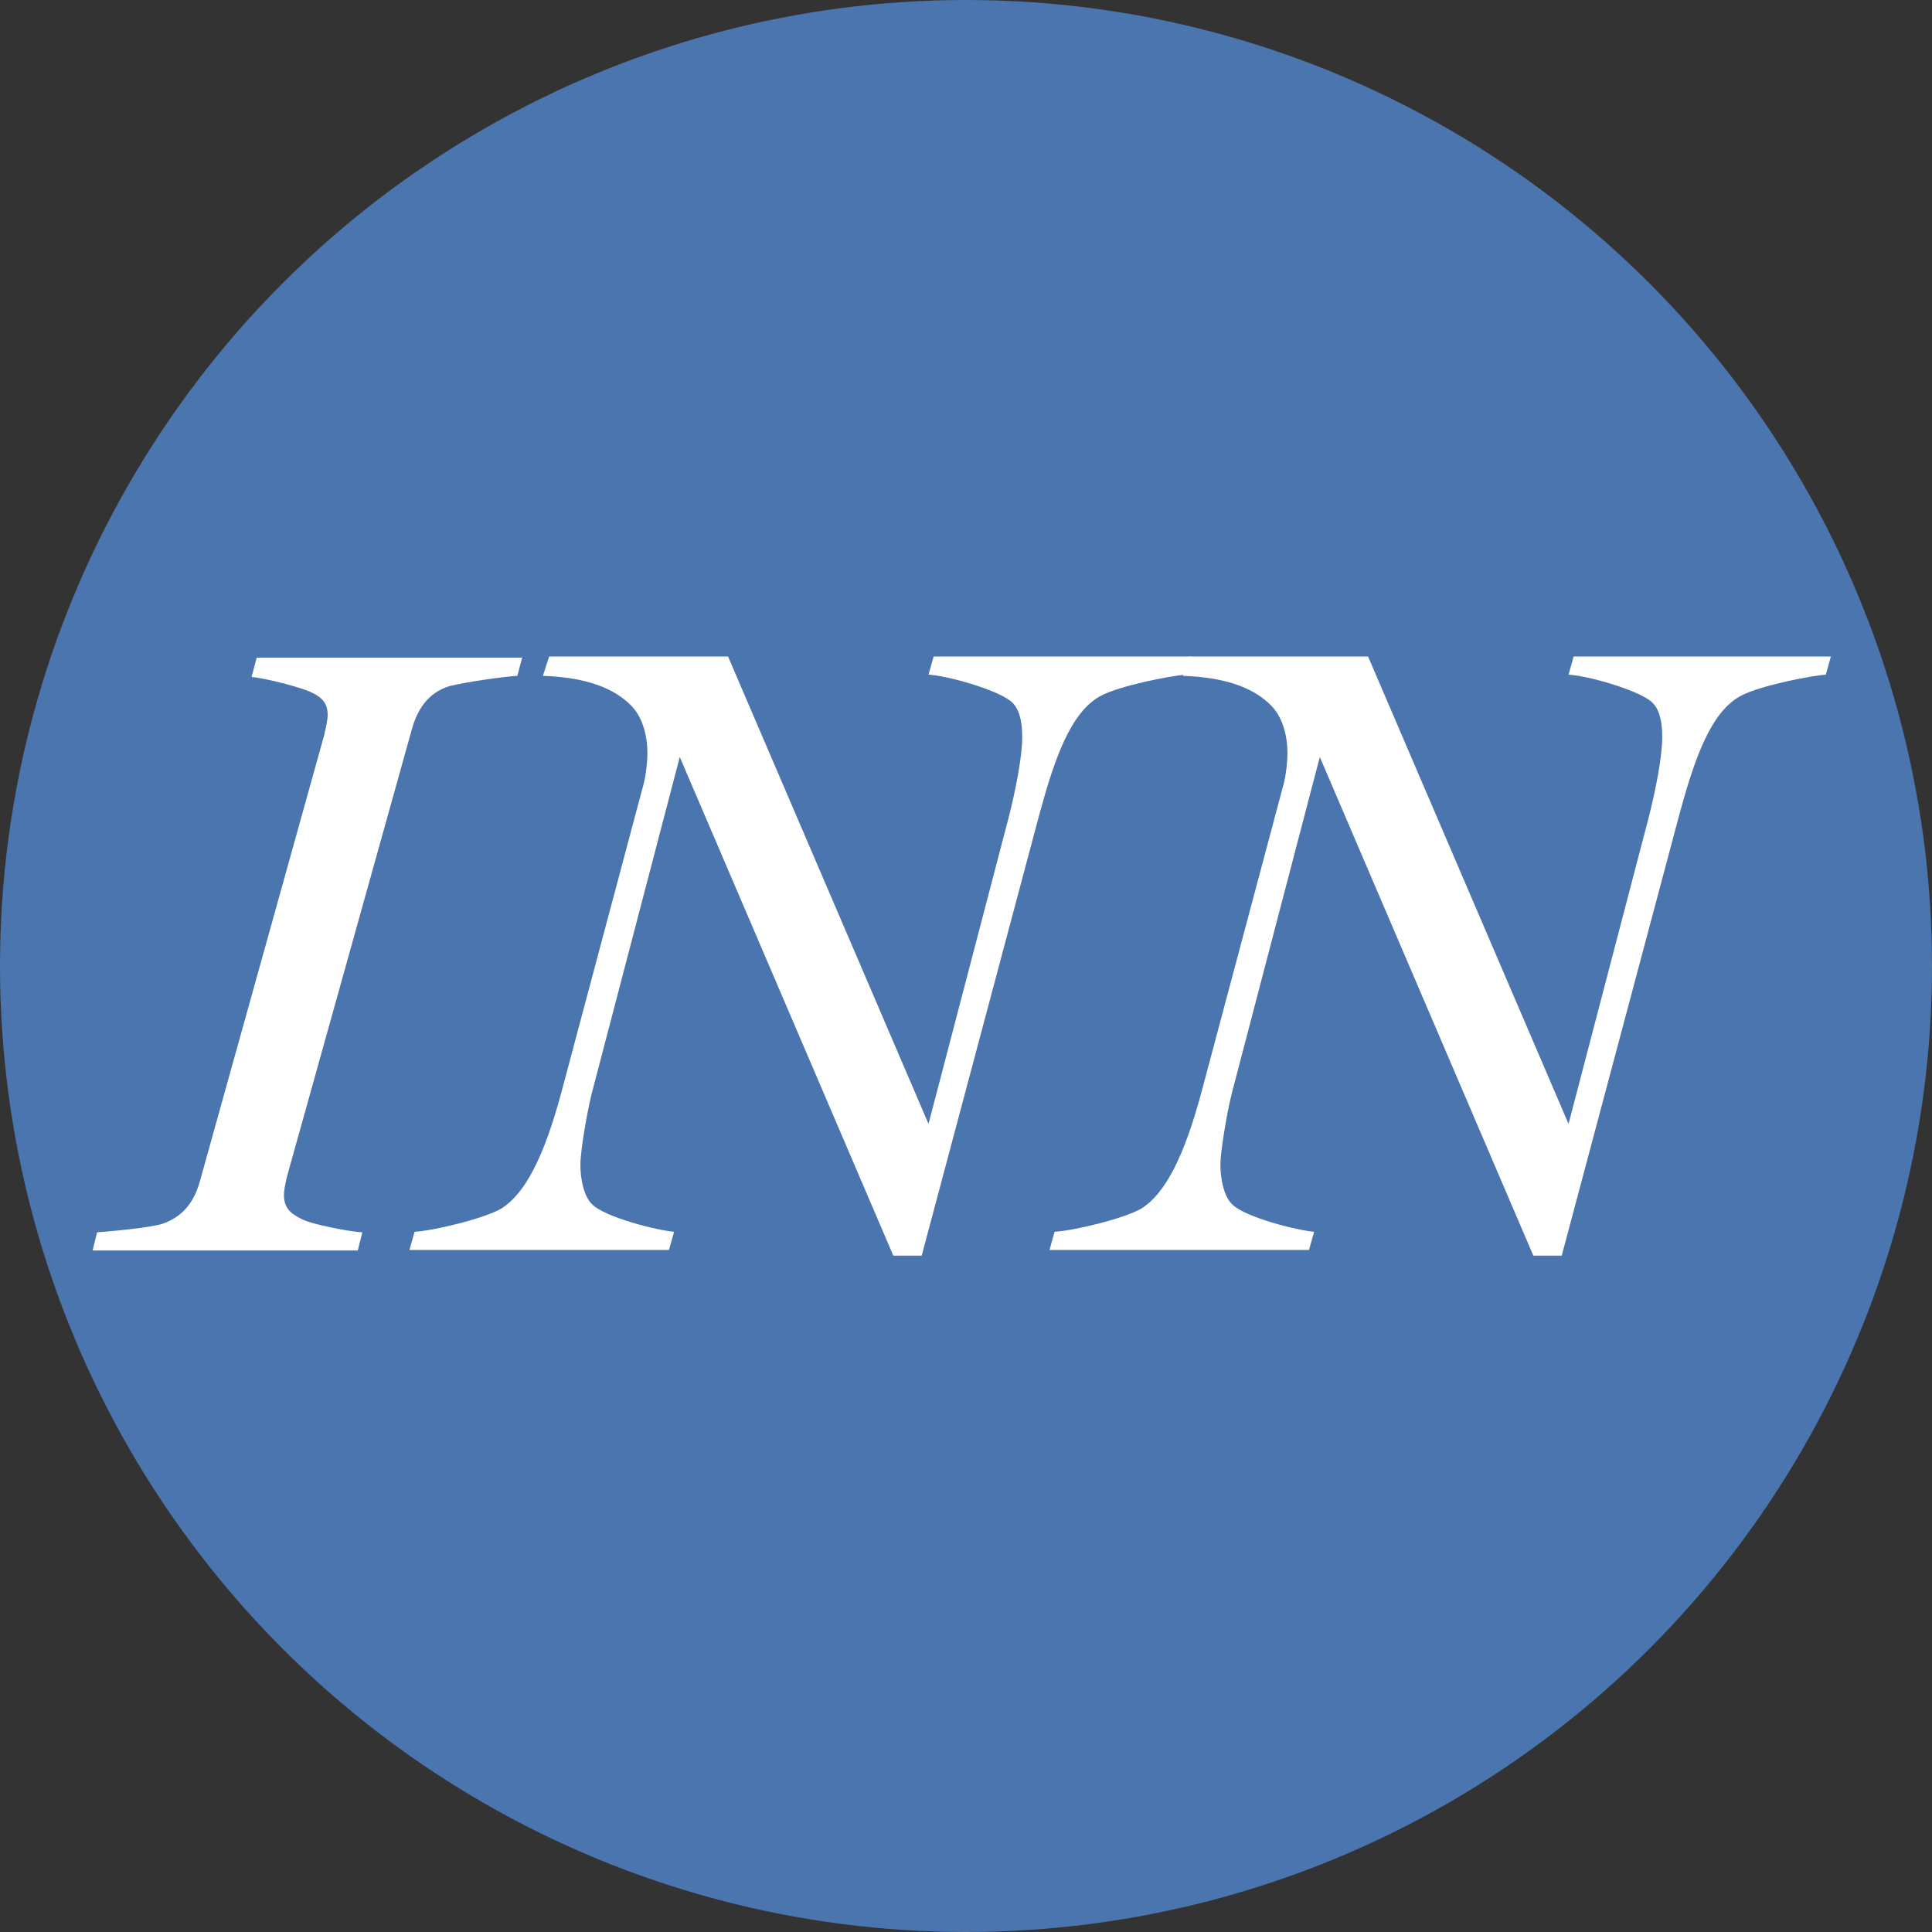
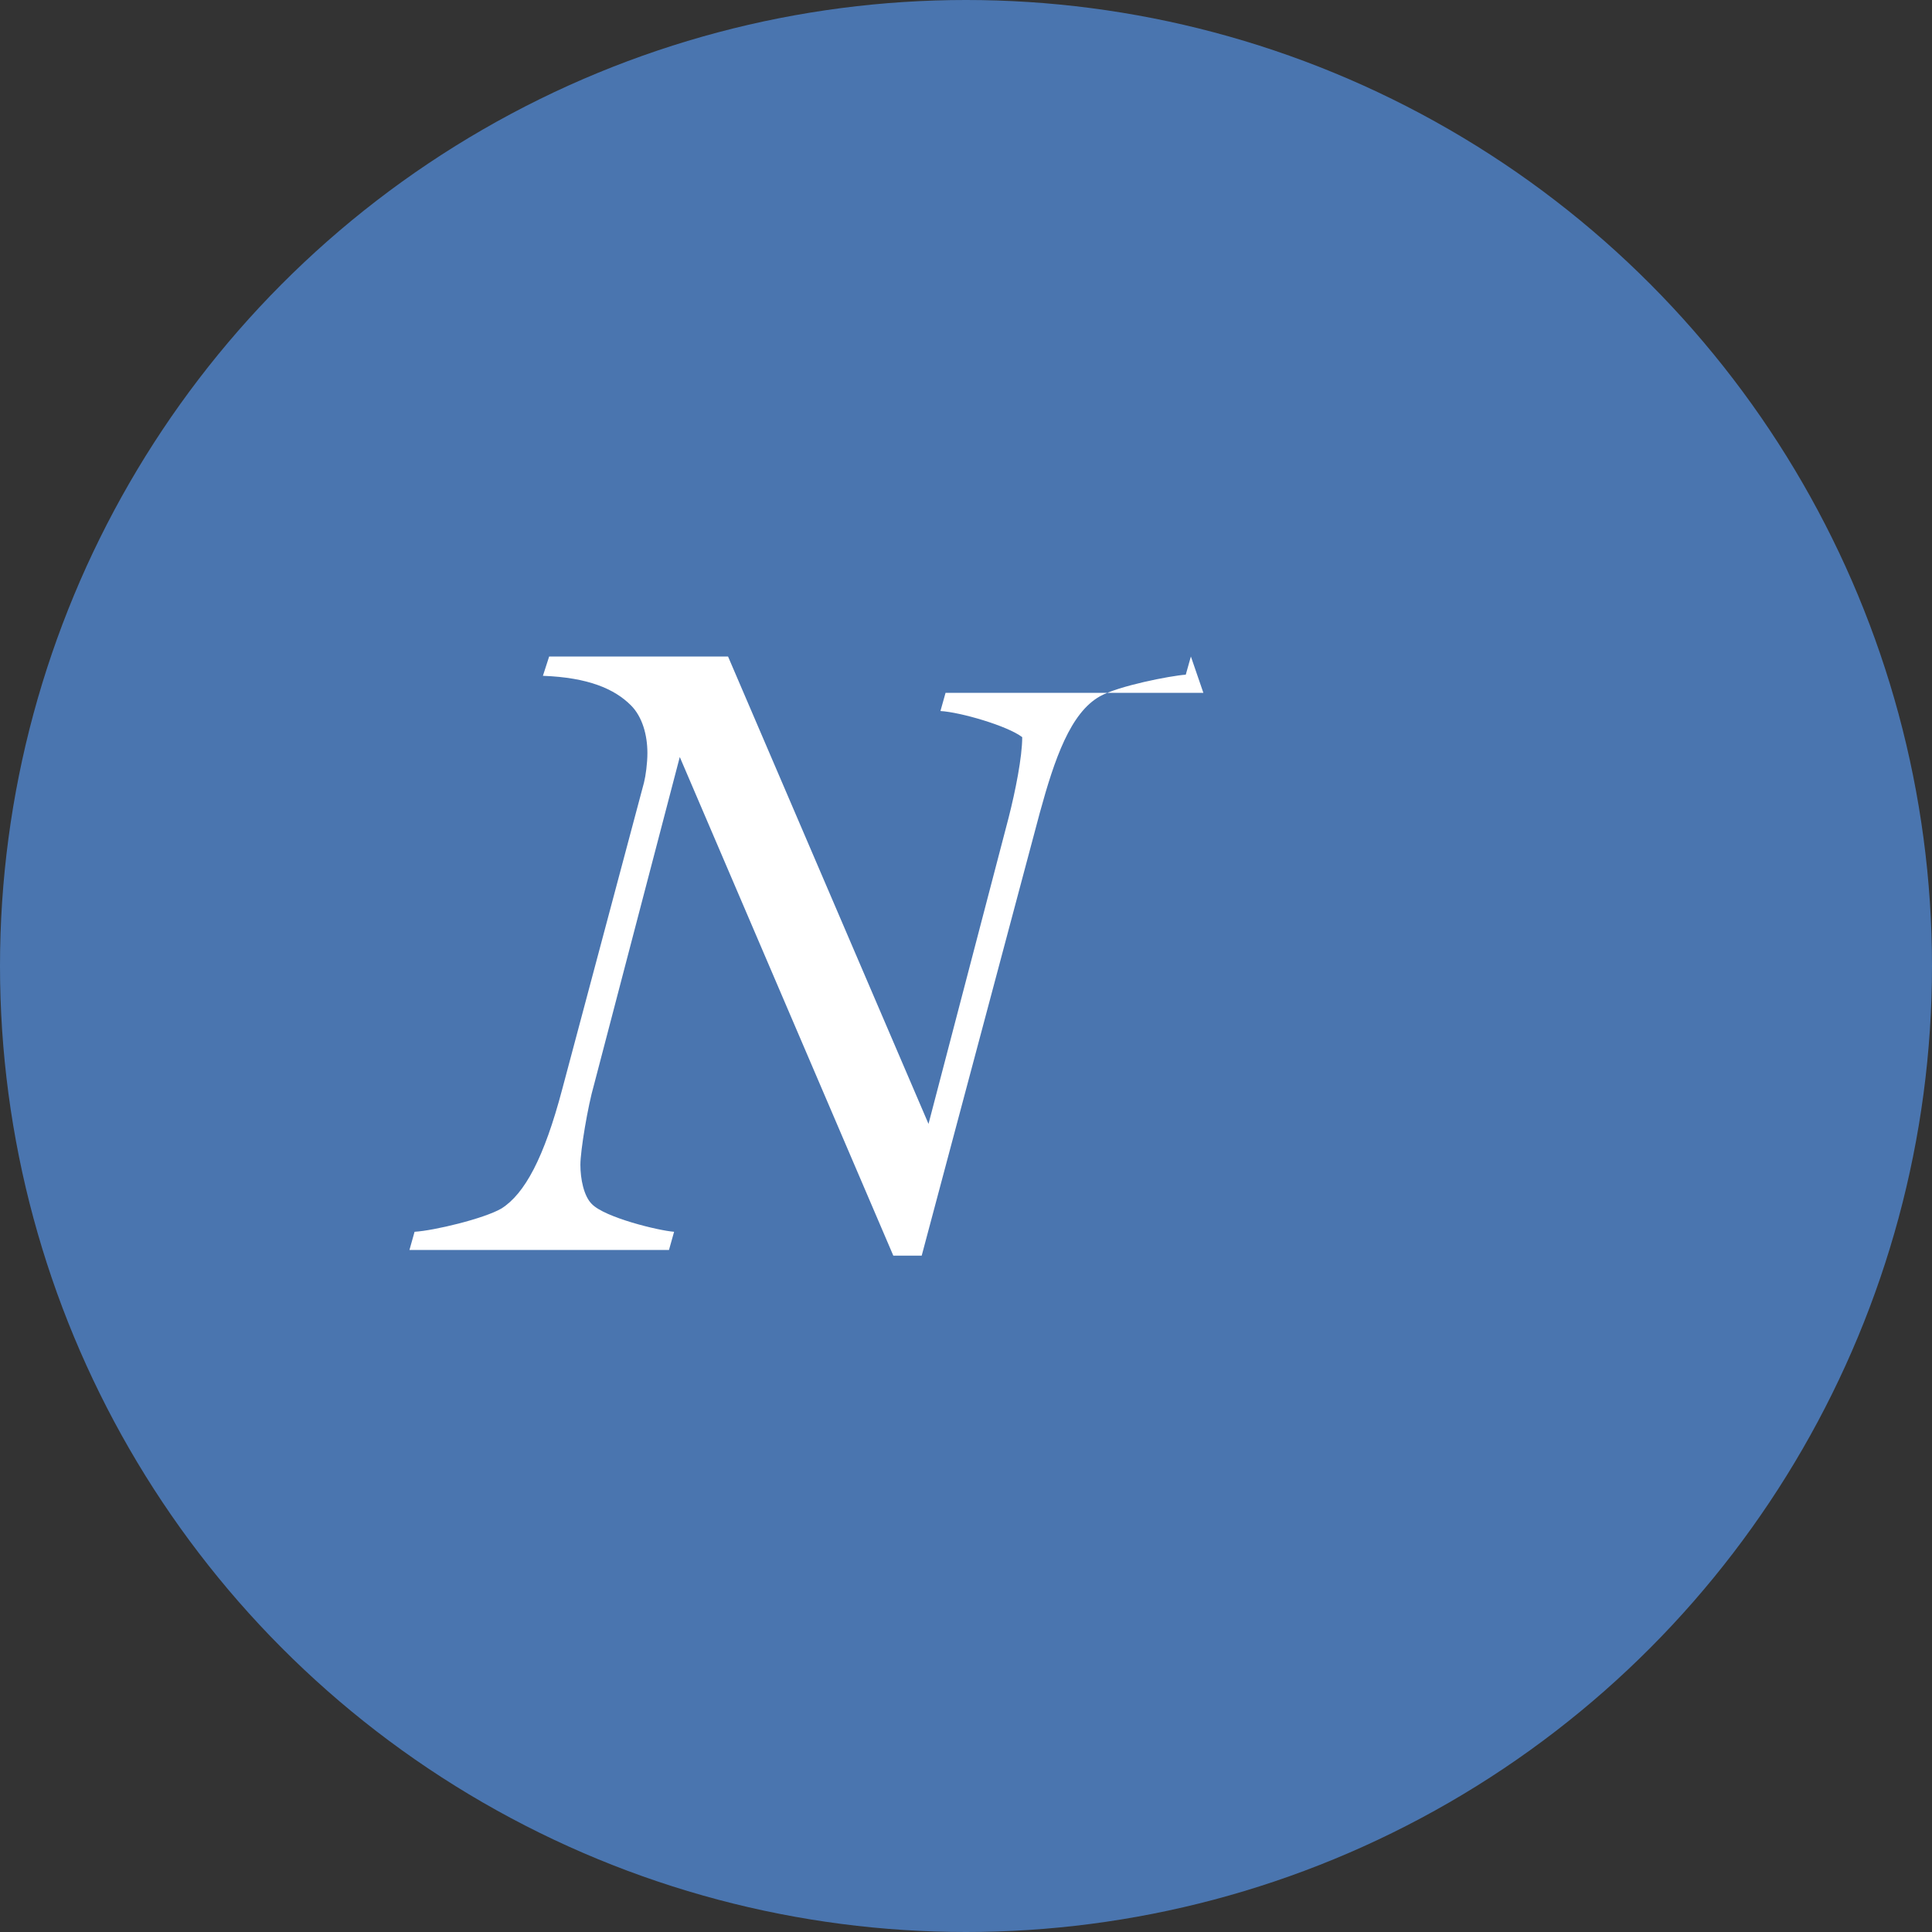
<svg xmlns="http://www.w3.org/2000/svg" id="Layer_1" data-name="Layer 1" version="1.1" viewBox="0 0 340.2 340.2">
  <rect x="0" y="0" width="340.2" height="340.2" fill="#333333" stroke="none" />
  <defs>
    <style>
      .cls-1 {
        fill: #4a75af;
      }

      .cls-1, .cls-2 {
        stroke-width: 0px;
      }

      .cls-2 {
        fill: #fff;
      }
    </style>
  </defs>
  <circle class="cls-1" cx="170.1" cy="170.1" r="170.1" />
  <g>
-     <path class="cls-2" d="M92,115.6l-.9,3.4c-2.9.2-9,1.1-11.9,1.8-4,1.2-5.8,4.4-6.7,7.7l-22,78.8c-.3,1.4-.5,2.3-.5,3.1,0,2.1.9,3.2,3.2,4.3,1.5.8,7.7,2.1,10.6,2.3l-.8,3.2H16.3l.8-3.2c2.6-.2,9.2-.8,11.5-1.5,4-1.4,5.7-4.3,6.6-7.5l21.9-78.6c.3-1.4.6-2.6.6-3.5,0-2-.9-3.1-3.1-4.1-2.1-.9-8-2.4-10.3-2.6l.9-3.4h46.8Z" />
-     <path class="cls-2" d="M209.7,115.6l-.9,3.2c-2.8.2-11.9,2-15.1,3.8-5.2,2.9-8,11-10.6,20.5l-20.8,78h-5l-37.6-87.8-15.1,57.7c-1.1,3.8-2.4,11.6-2.4,14.1s.6,5.5,2,6.9c2.3,2.4,11.8,4.7,14.5,4.9l-.9,3.2h-45.7l.9-3.2c3.4-.2,12.2-2.3,15.3-4.1,4.1-2.6,7.5-8.9,10.7-21l14.4-54c.3-1.2.6-3.4.6-5.2,0-3.2-.9-6.4-2.9-8.4-2.9-2.9-7.5-4.9-15.5-5.2l1.1-3.4h31.5l35.3,82.3,14.1-53.9c1.2-4.7,2.4-10.7,2.4-14.2s-.8-5.4-2.1-6.4c-2.6-2-10.9-4.4-14.4-4.6l.9-3.2h45.4Z" />
-     <path class="cls-2" d="M322.4,115.6l-.9,3.2c-2.8.2-11.9,2-15.1,3.8-5.2,2.9-8,11-10.6,20.5l-20.8,78h-5l-37.6-87.8-15.1,57.7c-1.1,3.8-2.4,11.6-2.4,14.1s.6,5.5,2,6.9c2.3,2.4,11.8,4.7,14.5,4.9l-.9,3.2h-45.7l.9-3.2c3.4-.2,12.2-2.3,15.3-4.1,4.1-2.6,7.5-8.9,10.7-21l14.4-54c.3-1.2.6-3.4.6-5.2,0-3.2-.9-6.4-2.9-8.4-2.9-2.9-7.5-4.9-15.5-5.2l1.1-3.4h31.5l35.3,82.3,14.1-53.9c1.2-4.7,2.4-10.7,2.4-14.2s-.8-5.4-2.1-6.4c-2.6-2-10.9-4.4-14.4-4.6l.9-3.2h45.4Z" />
+     <path class="cls-2" d="M209.7,115.6l-.9,3.2c-2.8.2-11.9,2-15.1,3.8-5.2,2.9-8,11-10.6,20.5l-20.8,78h-5l-37.6-87.8-15.1,57.7c-1.1,3.8-2.4,11.6-2.4,14.1s.6,5.5,2,6.9c2.3,2.4,11.8,4.7,14.5,4.9l-.9,3.2h-45.7l.9-3.2c3.4-.2,12.2-2.3,15.3-4.1,4.1-2.6,7.5-8.9,10.7-21l14.4-54c.3-1.2.6-3.4.6-5.2,0-3.2-.9-6.4-2.9-8.4-2.9-2.9-7.5-4.9-15.5-5.2l1.1-3.4h31.5l35.3,82.3,14.1-53.9c1.2-4.7,2.4-10.7,2.4-14.2c-2.6-2-10.9-4.4-14.4-4.6l.9-3.2h45.4Z" />
  </g>
</svg>